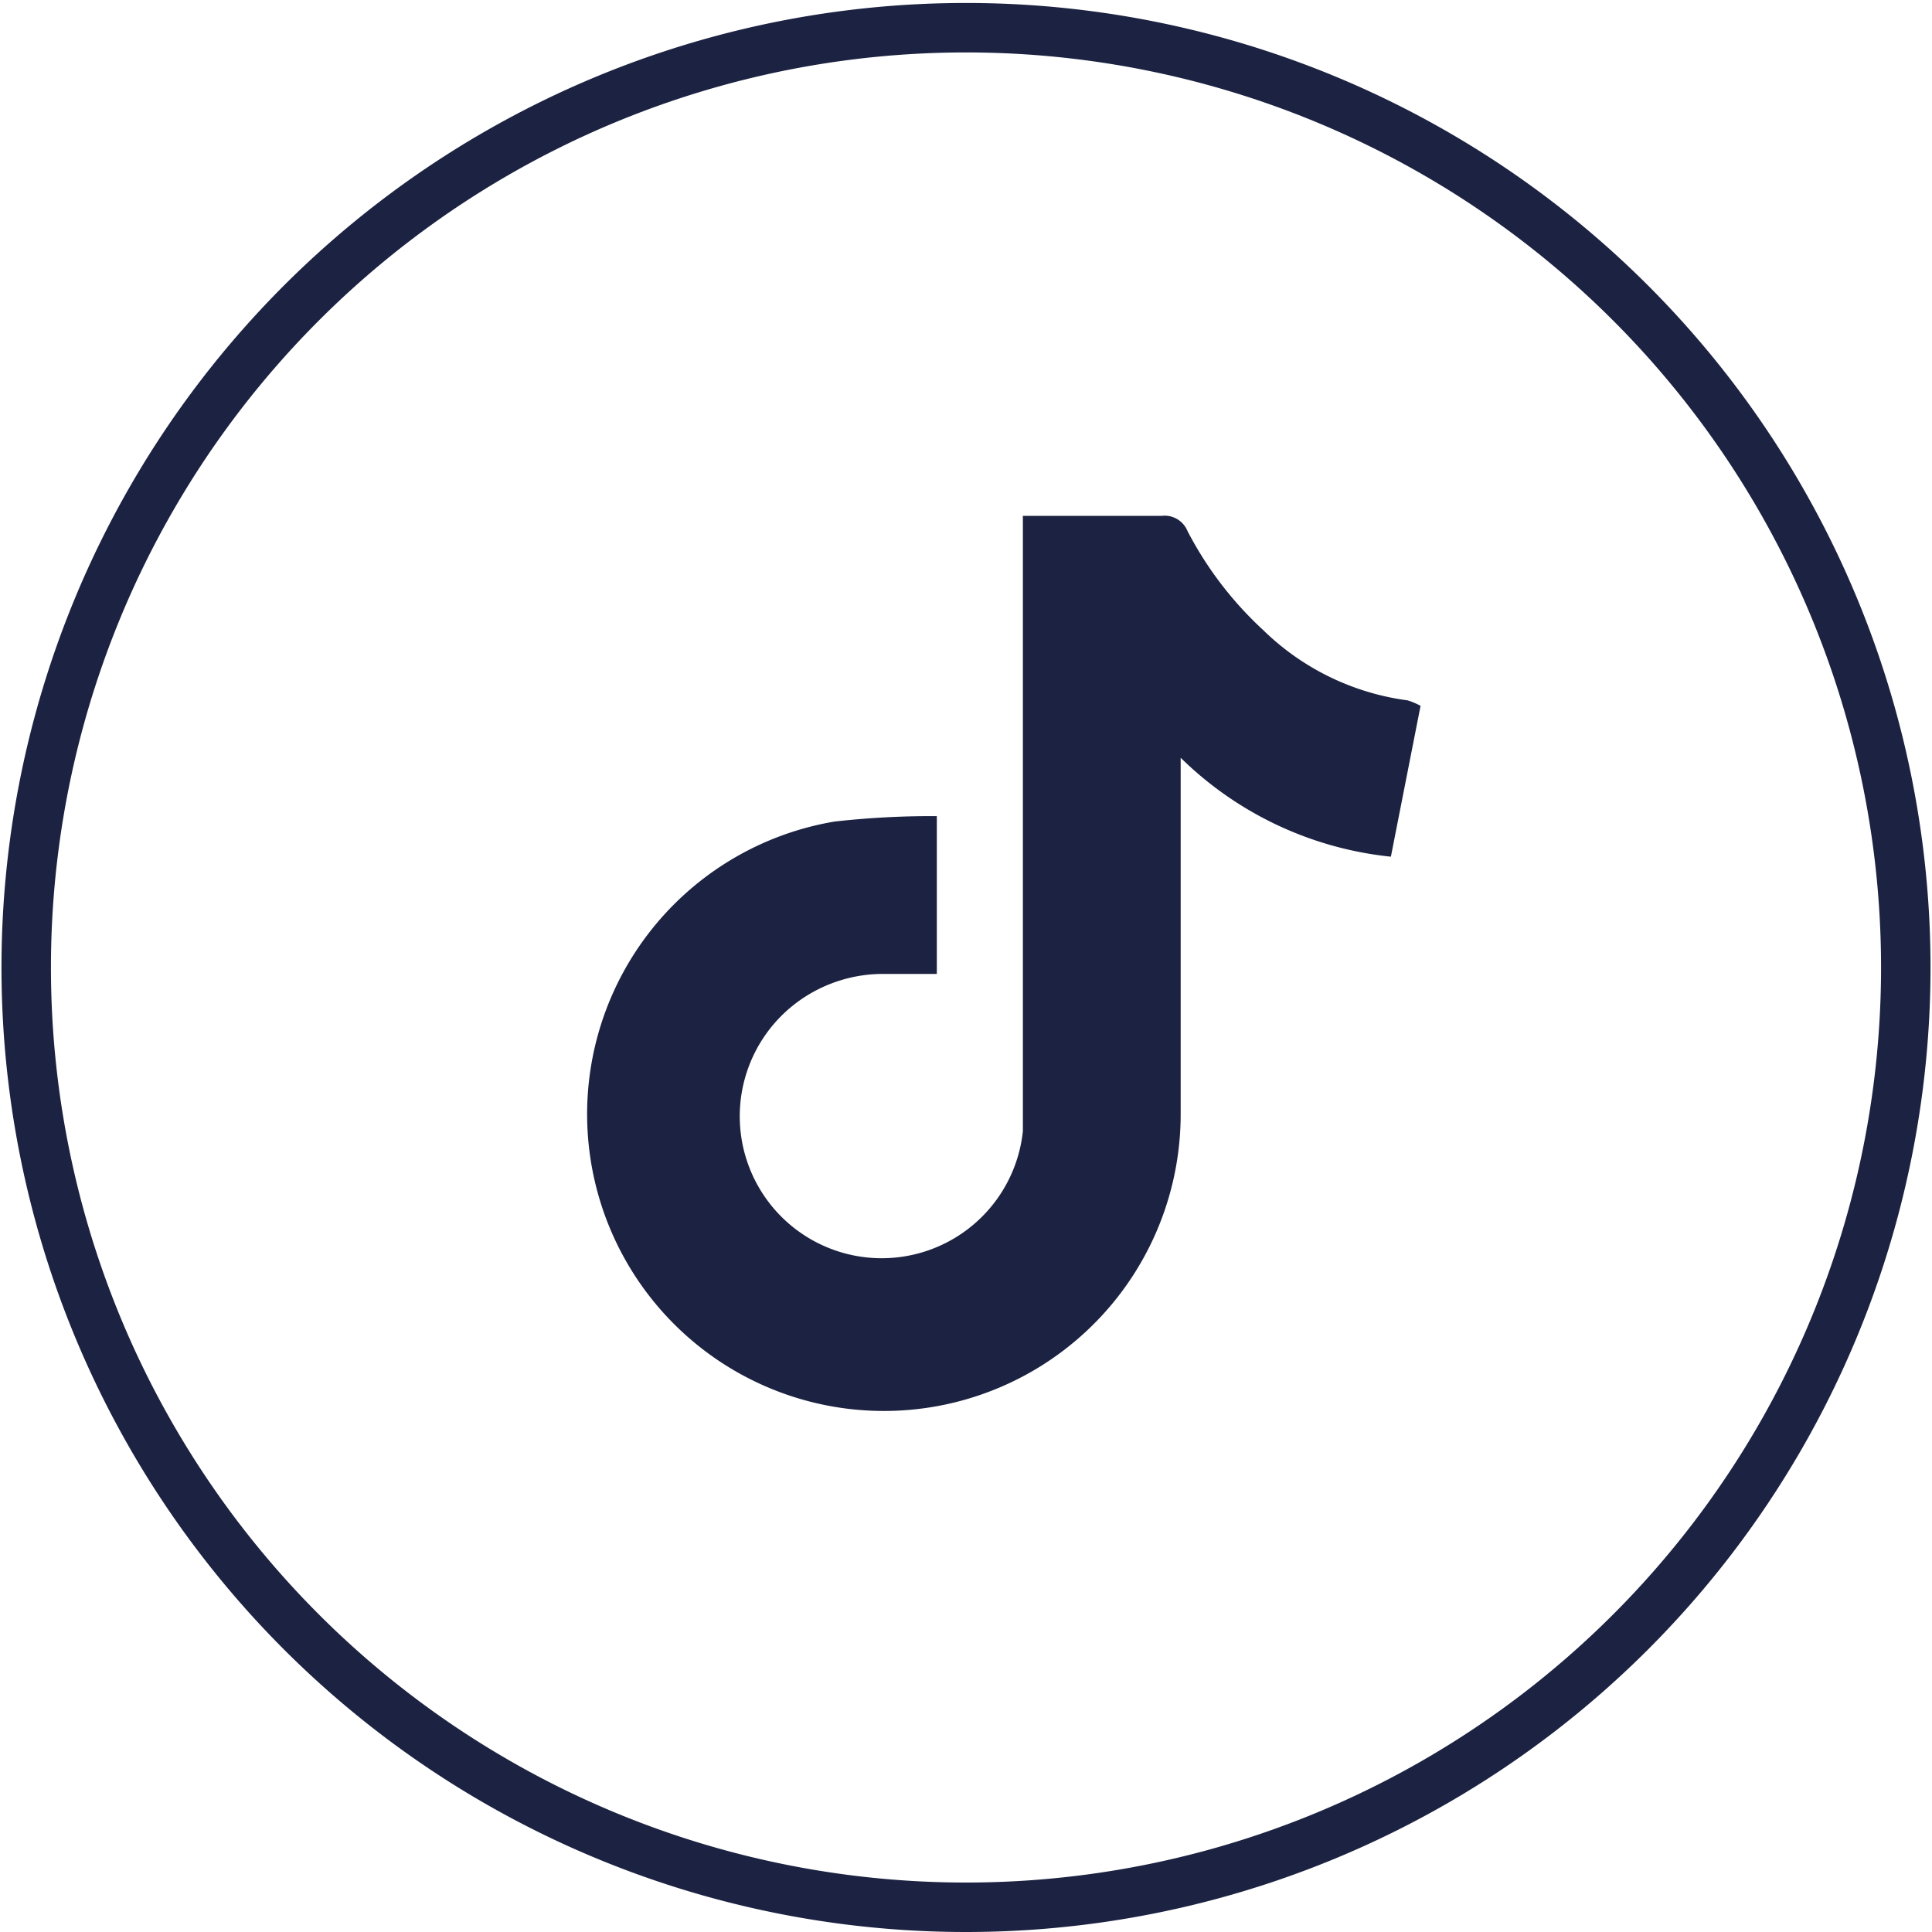
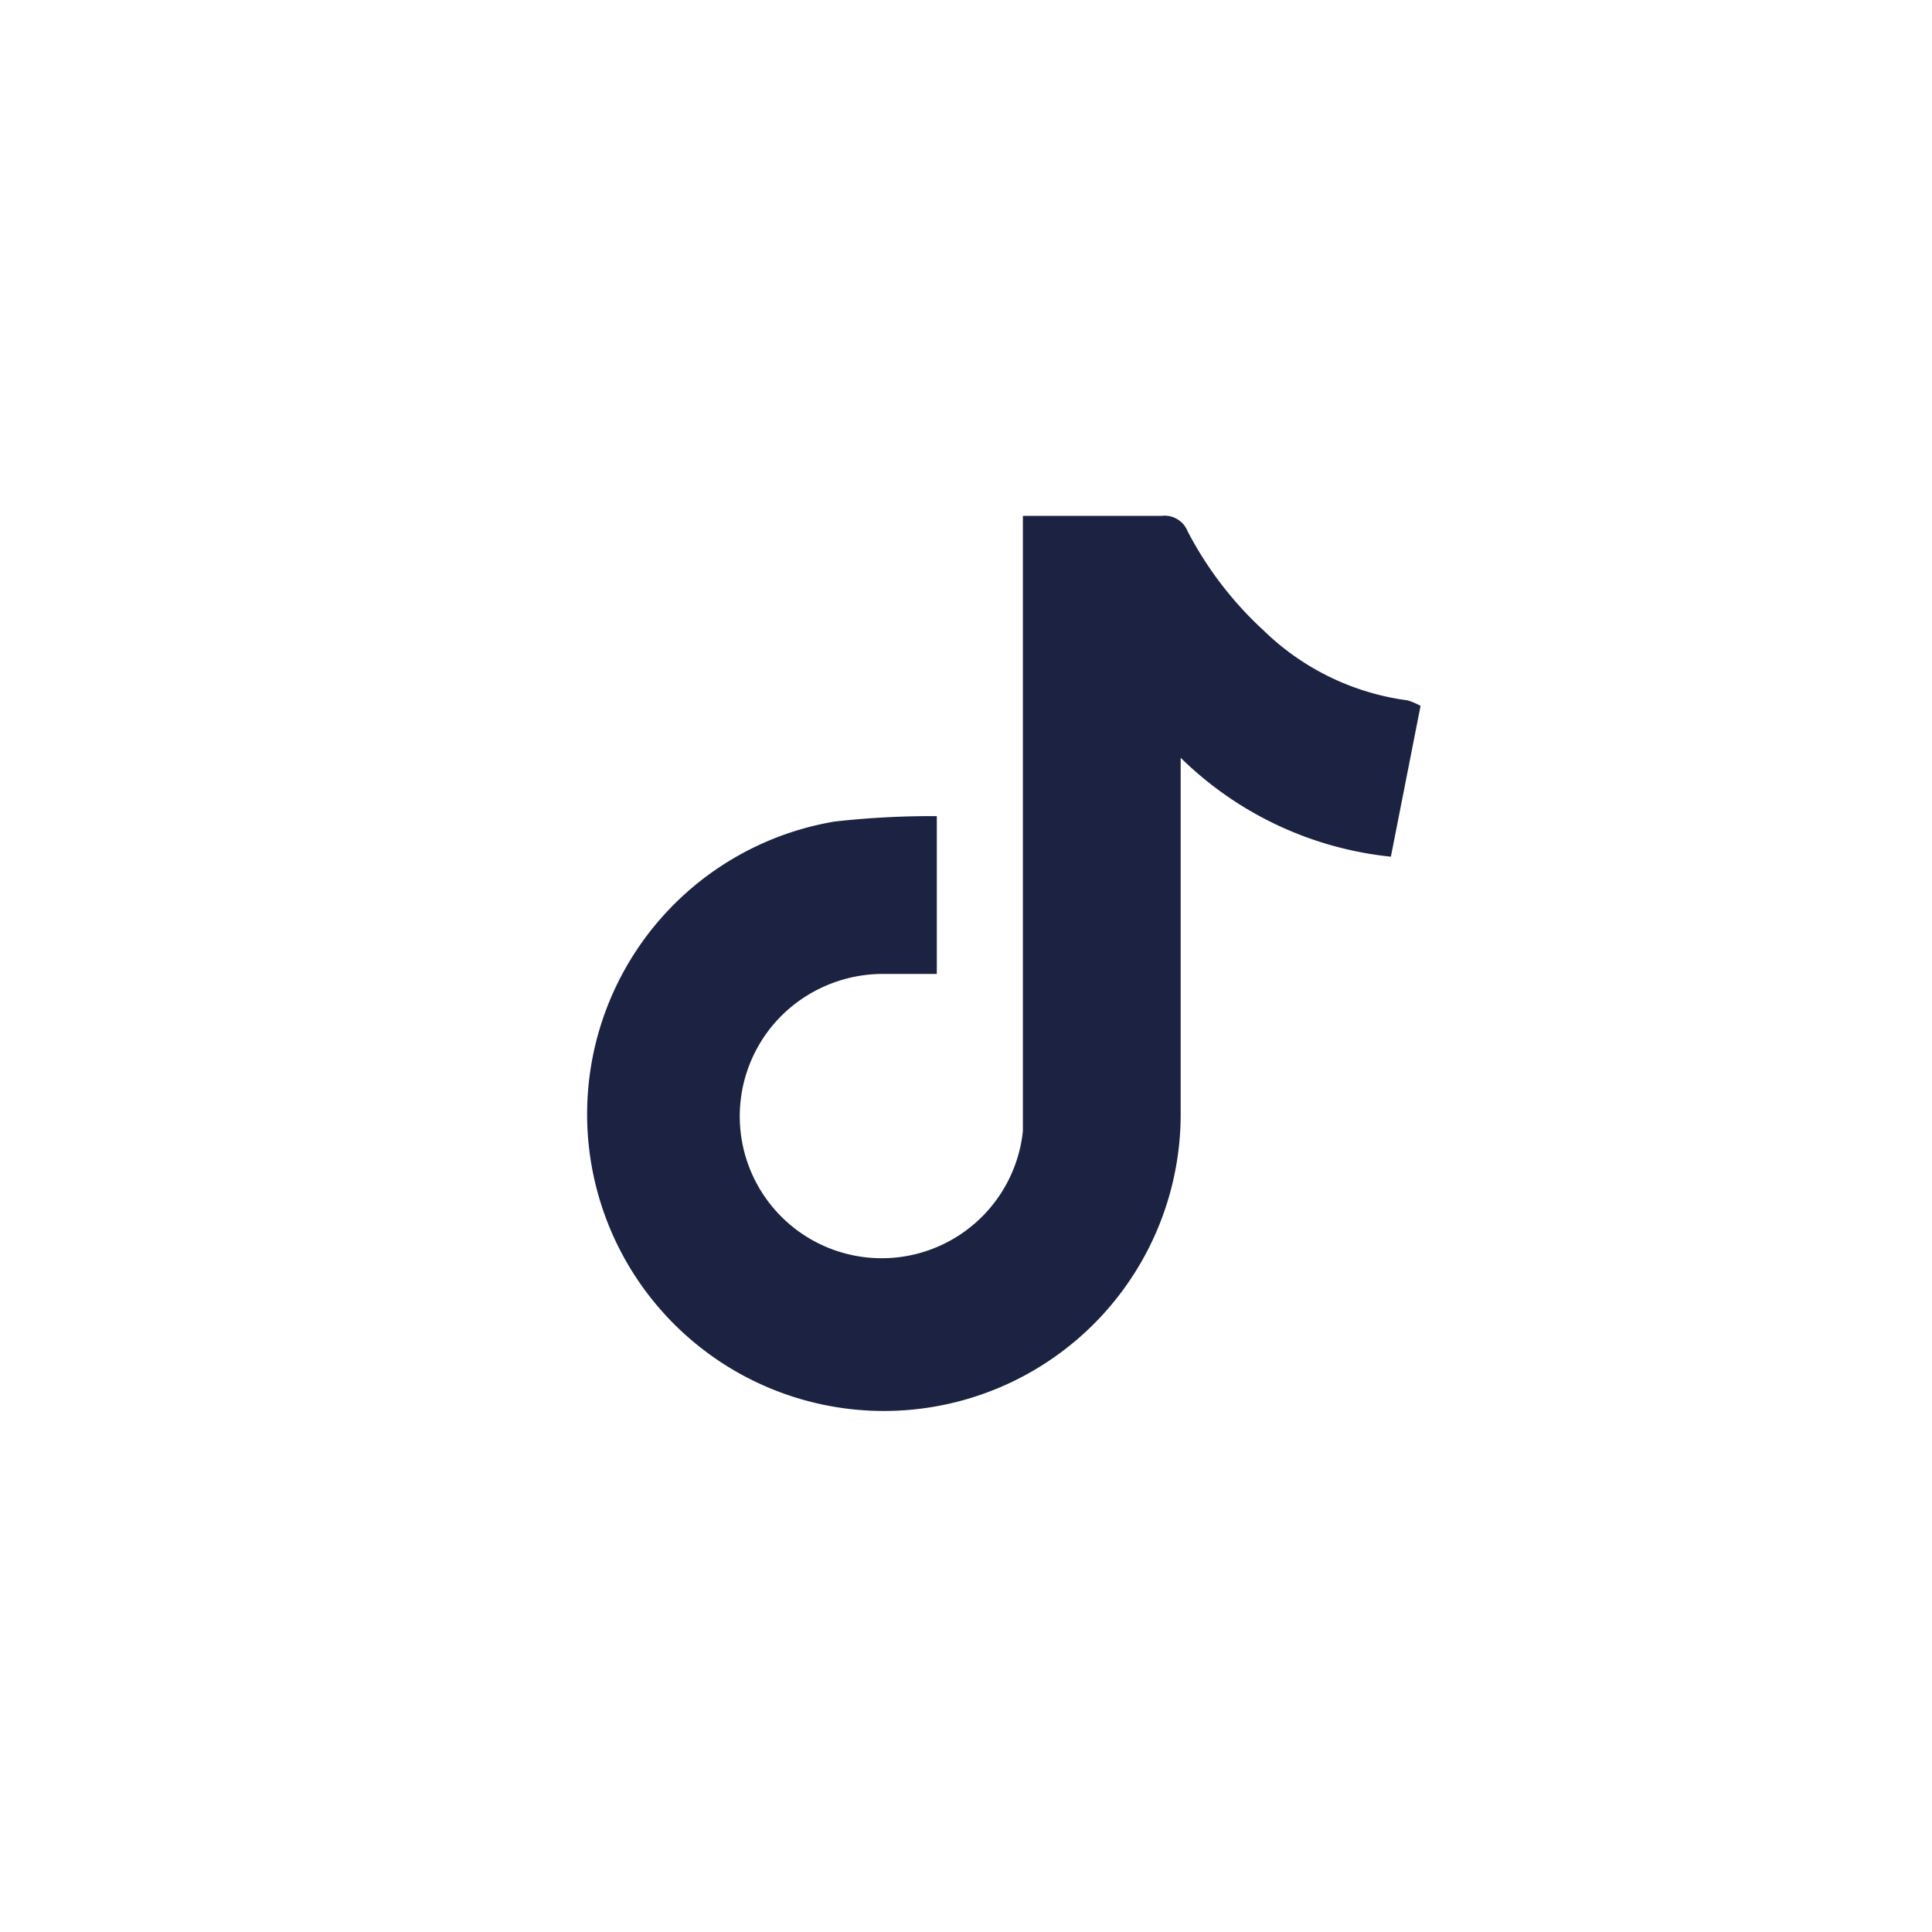
<svg xmlns="http://www.w3.org/2000/svg" id="Capa_1" data-name="Capa 1" viewBox="0 0 39.06 39.06">
  <defs>
    <style>.cls-1{fill:none;stroke:#1c2241;stroke-miterlimit:10;}.cls-2{fill:#1c2241;}</style>
  </defs>
  <title>ASSETS4</title>
-   <path class="cls-1" d="M19.53,38.56h0a19,19,0,0,1-19-19h0a19,19,0,0,1,19-19h0a19,19,0,0,1,19,19h0A19,19,0,0,1,19.53,38.56Z" />
  <path class="cls-2" d="M28.72,14.27l-.6,3.05a7.1,7.1,0,0,1-4.25-2v.35c0,2.27,0,4.55,0,6.82a6,6,0,1,1-7-5.88,17.59,17.59,0,0,1,2.07-.11v3.19H17.86a2.92,2.92,0,0,0-1.67.52,2.87,2.87,0,1,0,4.49,2.66c0-.15,0-.3,0-.44v-12H21c.82,0,1.65,0,2.48,0a.5.5,0,0,1,.53.31,7.28,7.28,0,0,0,1.53,2,5.14,5.14,0,0,0,2.92,1.42A1.48,1.48,0,0,1,28.72,14.27Z" />
</svg>